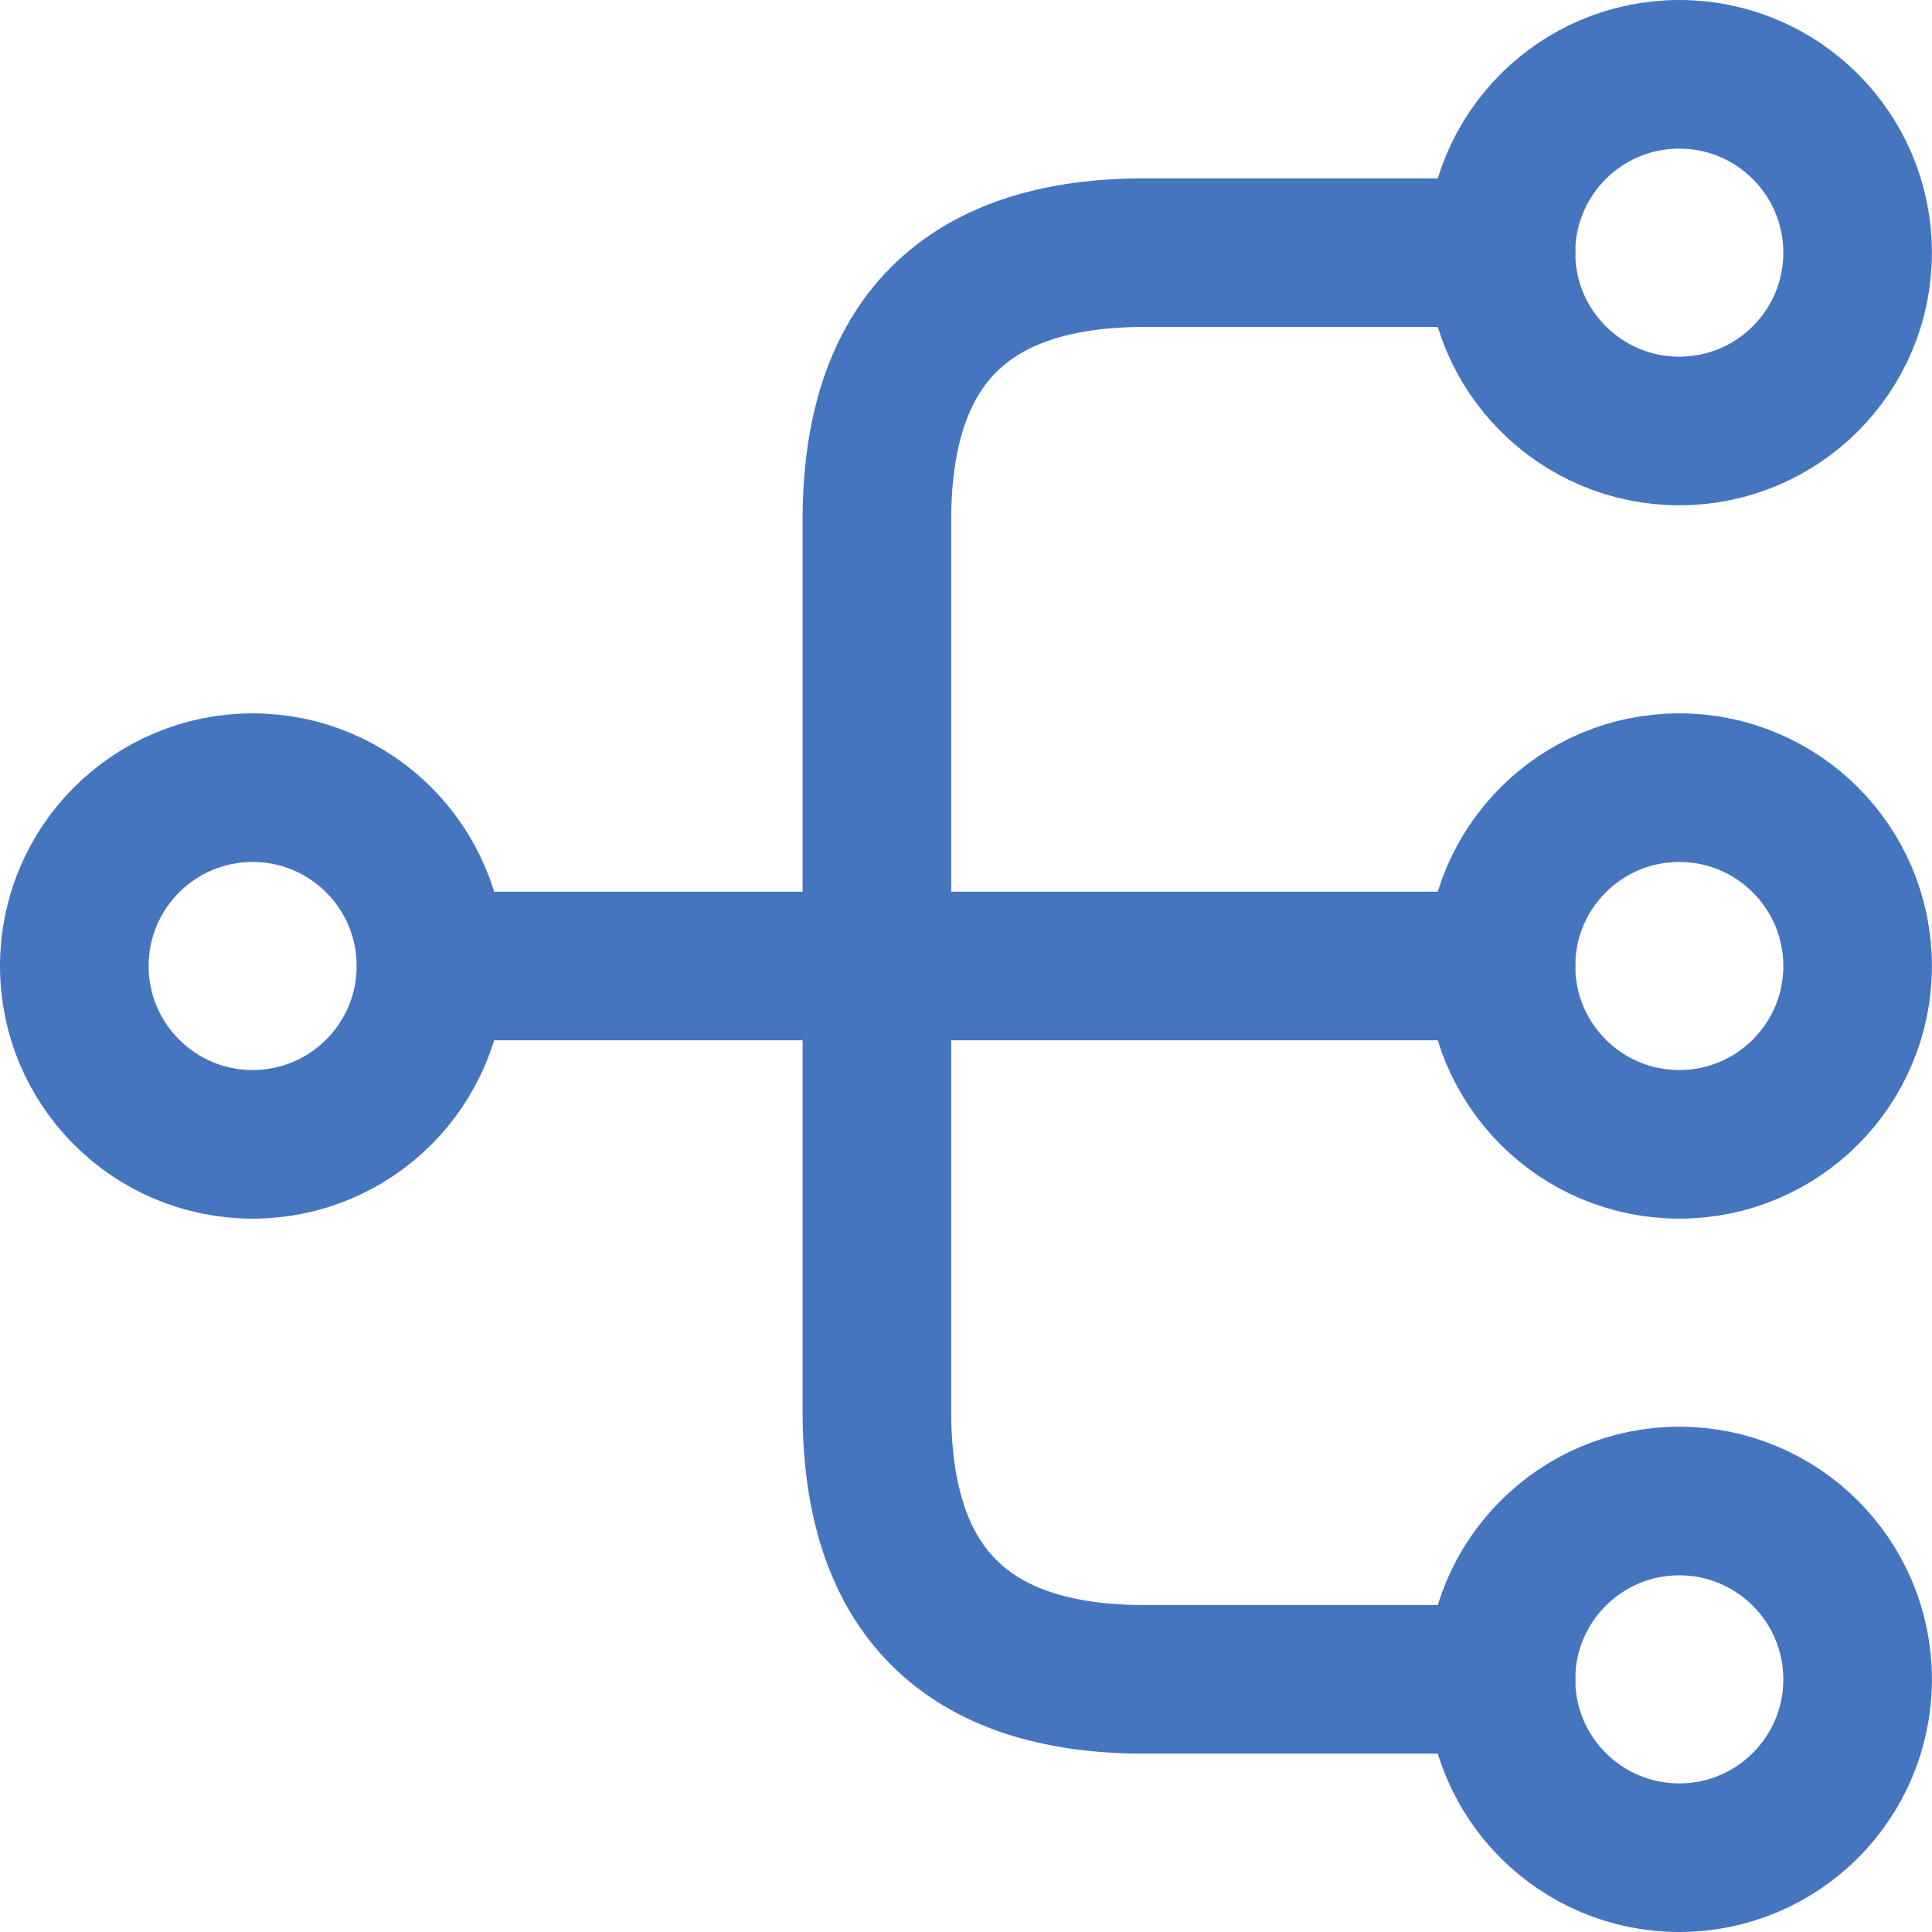
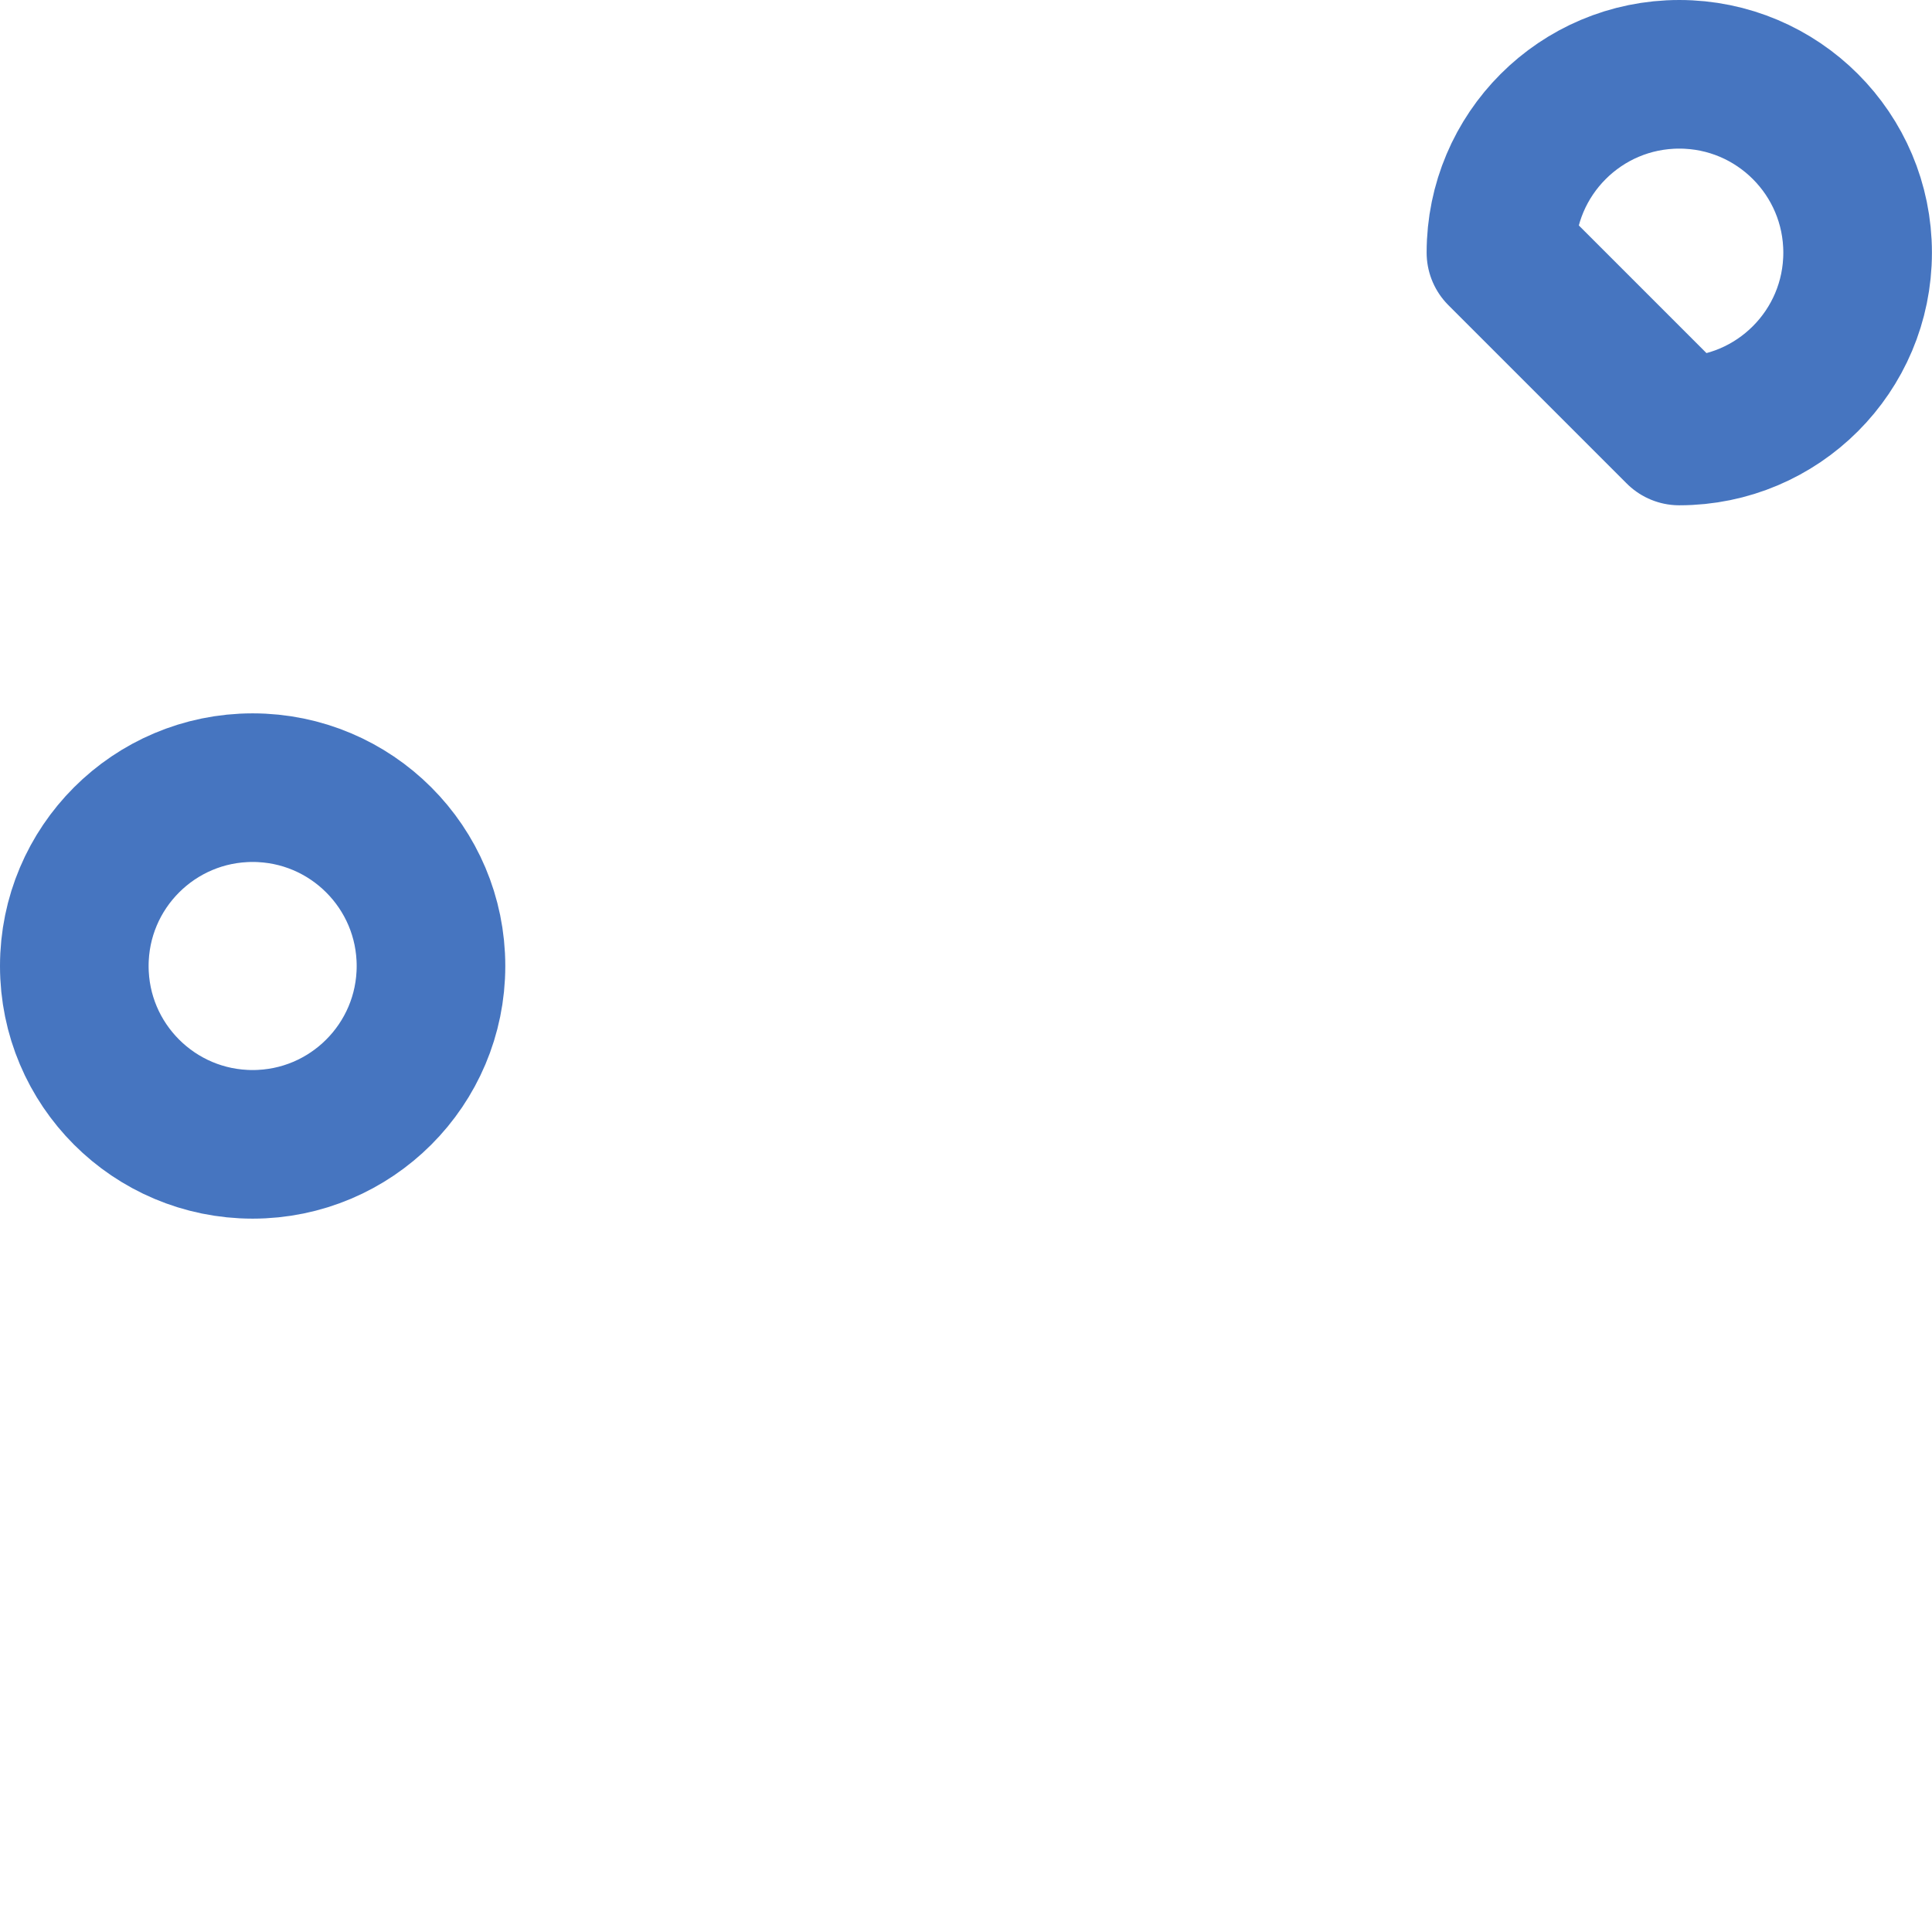
<svg xmlns="http://www.w3.org/2000/svg" width="52" height="52" viewBox="0 0 52 52" fill="none">
  <g id="Group 24">
-     <path id="Vector" d="M45.198 30.8C47.849 30.8 49.998 28.651 49.998 26C49.998 23.349 47.849 21.2 45.198 21.2C42.547 21.2 40.398 23.349 40.398 26C40.398 28.651 42.547 30.8 45.198 30.8Z" stroke="#4675C0" stroke-width="4" stroke-linecap="round" stroke-linejoin="round" />
-     <path id="Vector_2" d="M45.198 11.6C47.849 11.6 49.998 9.451 49.998 6.8C49.998 4.149 47.849 2 45.198 2C42.547 2 40.398 4.149 40.398 6.8C40.398 9.451 42.547 11.6 45.198 11.6Z" stroke="#4675C0" stroke-width="4" stroke-linecap="round" stroke-linejoin="round" />
-     <path id="Vector_3" d="M45.198 50C47.849 50 49.998 47.851 49.998 45.2C49.998 42.549 47.849 40.4 45.198 40.4C42.547 40.4 40.398 42.549 40.398 45.2C40.398 47.851 42.547 50 45.198 50Z" stroke="#4675C0" stroke-width="4" stroke-linecap="round" stroke-linejoin="round" />
+     <path id="Vector_2" d="M45.198 11.6C47.849 11.6 49.998 9.451 49.998 6.8C49.998 4.149 47.849 2 45.198 2C42.547 2 40.398 4.149 40.398 6.8Z" stroke="#4675C0" stroke-width="4" stroke-linecap="round" stroke-linejoin="round" />
    <path id="Vector_4" d="M6.8 30.8C9.451 30.8 11.6 28.651 11.6 26C11.6 23.349 9.451 21.2 6.8 21.2C4.149 21.2 2 23.349 2 26C2 28.651 4.149 30.8 6.8 30.8Z" stroke="#4675C0" stroke-width="4" stroke-linecap="round" stroke-linejoin="round" />
-     <path id="Vector_5" d="M11.602 26H40.402" stroke="#4675C0" stroke-width="4" stroke-linecap="round" stroke-linejoin="round" />
-     <path id="Vector_6" d="M40.402 6.8H30.802C26.002 6.8 23.602 9.2 23.602 14V38C23.602 42.8 26.002 45.2 30.802 45.2H40.402" stroke="#4675C0" stroke-width="4" stroke-linecap="round" stroke-linejoin="round" />
  </g>
</svg>